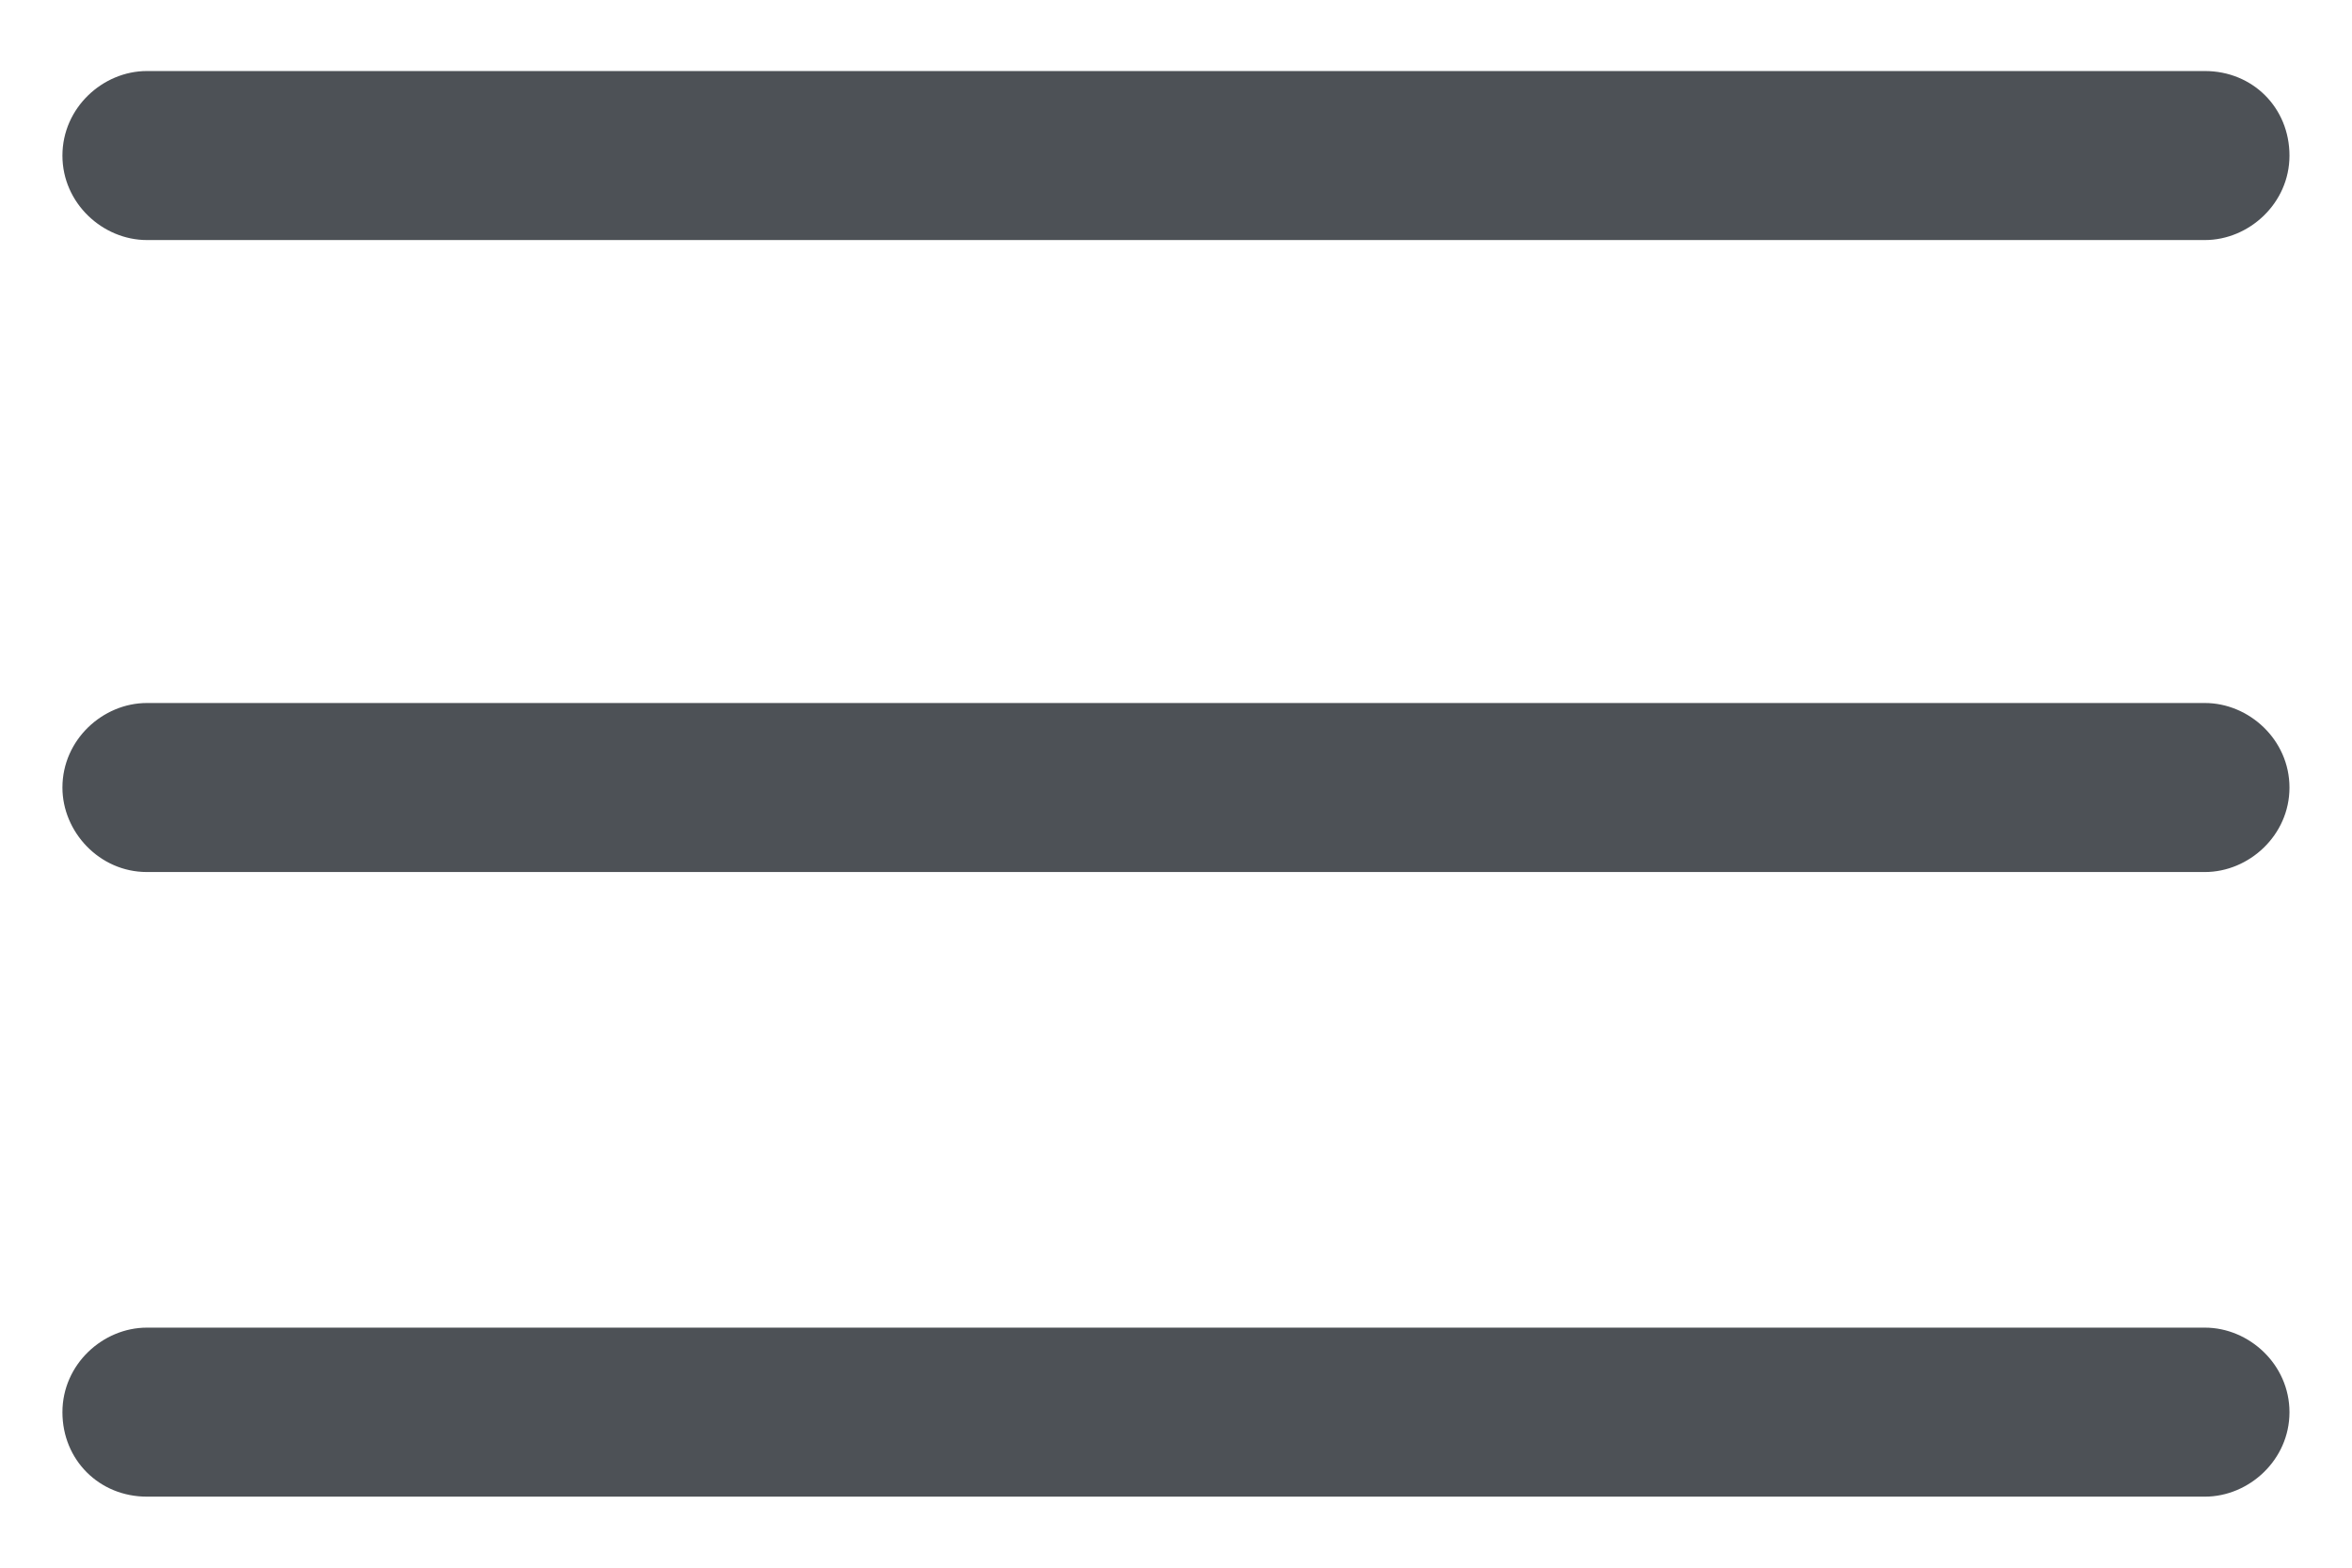
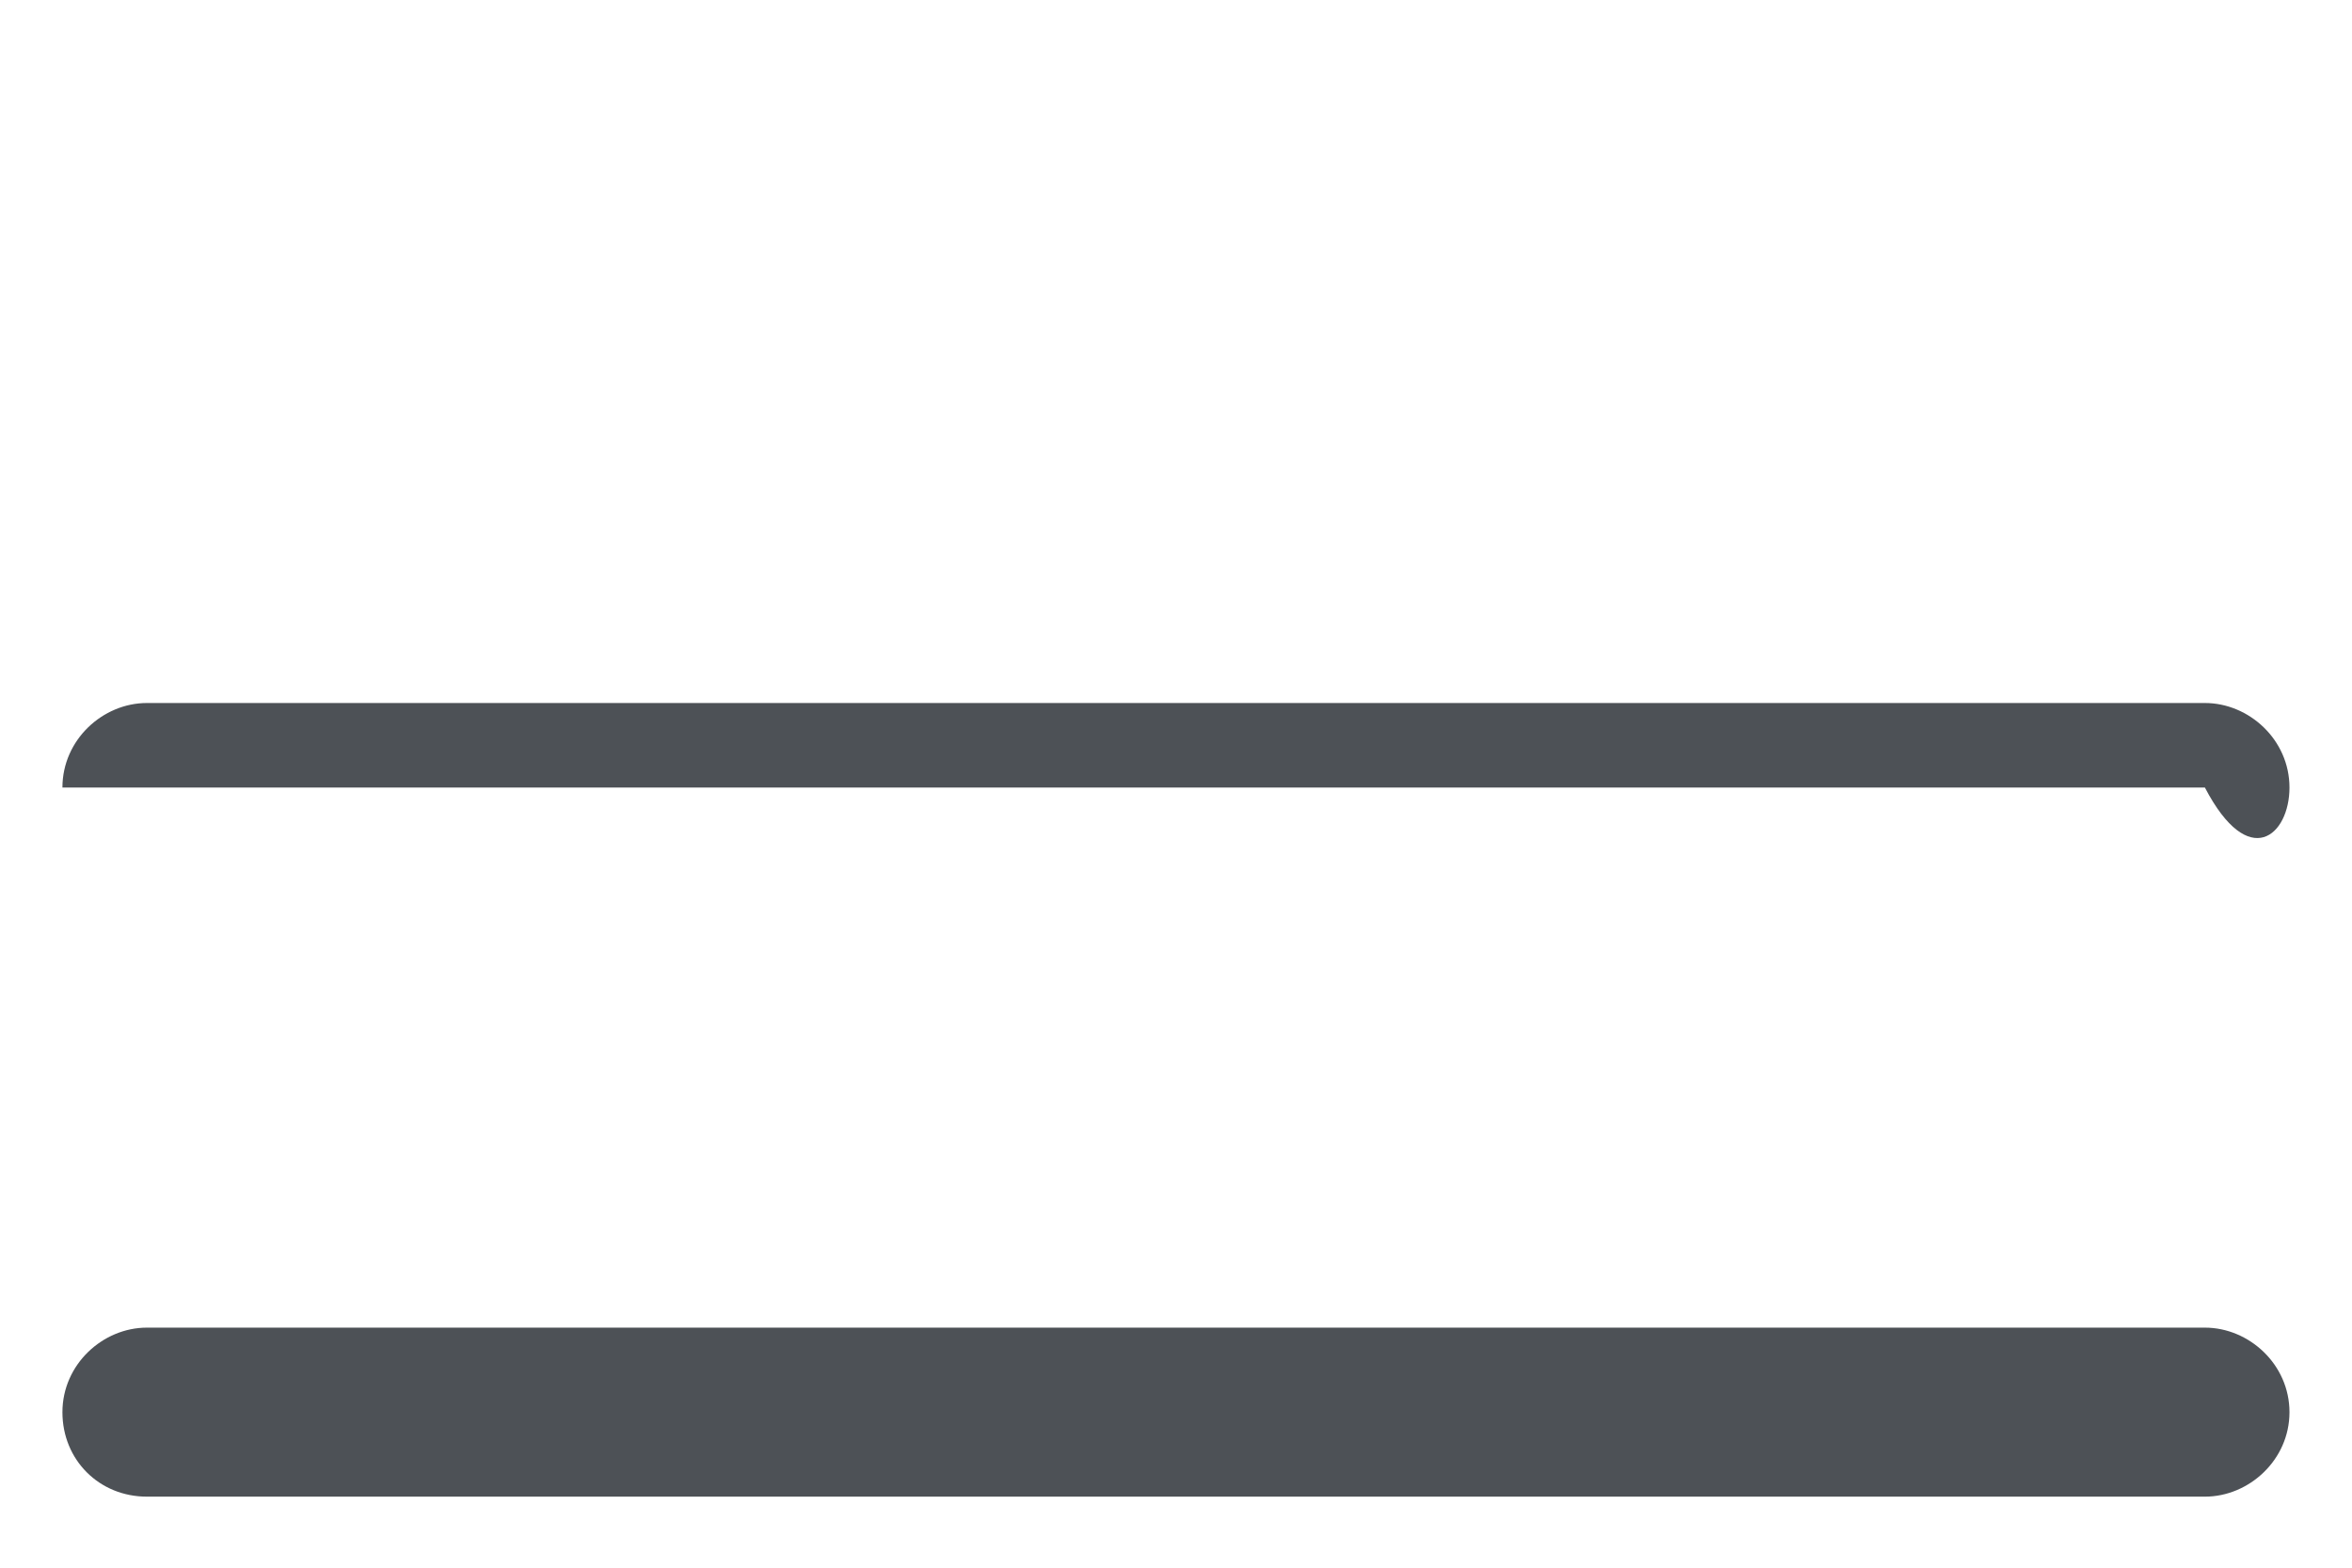
<svg xmlns="http://www.w3.org/2000/svg" fill="none" height="16" viewBox="0 0 24 16" width="24">
  <g id="Group">
-     <path d="M22.499 7.175H1.499C1.049 7.175 0.637 7.55 0.637 8.038C0.637 8.488 1.012 8.9 1.499 8.9H22.499C22.949 8.9 23.362 8.525 23.362 8.038C23.362 7.55 22.949 7.175 22.499 7.175Z" fill="#4D5156" id="Vector" />
+     <path d="M22.499 7.175H1.499C1.049 7.175 0.637 7.55 0.637 8.038H22.499C22.949 8.9 23.362 8.525 23.362 8.038C23.362 7.55 22.949 7.175 22.499 7.175Z" fill="#4D5156" id="Vector" />
    <path d="M22.499 13.55H1.499C1.049 13.55 0.637 13.925 0.637 14.413C0.637 14.9 1.012 15.275 1.499 15.275H22.499C22.949 15.275 23.362 14.9 23.362 14.413C23.362 13.925 22.949 13.55 22.499 13.55Z" fill="#4D5156" id="Vector_2" />
-     <path d="M1.499 2.45H22.499C22.949 2.45 23.362 2.075 23.362 1.588C23.362 1.1 22.987 0.725 22.499 0.725H1.499C1.049 0.725 0.637 1.1 0.637 1.588C0.637 2.075 1.049 2.45 1.499 2.45Z" fill="#4D5156" id="Vector_3" />
  </g>
</svg>